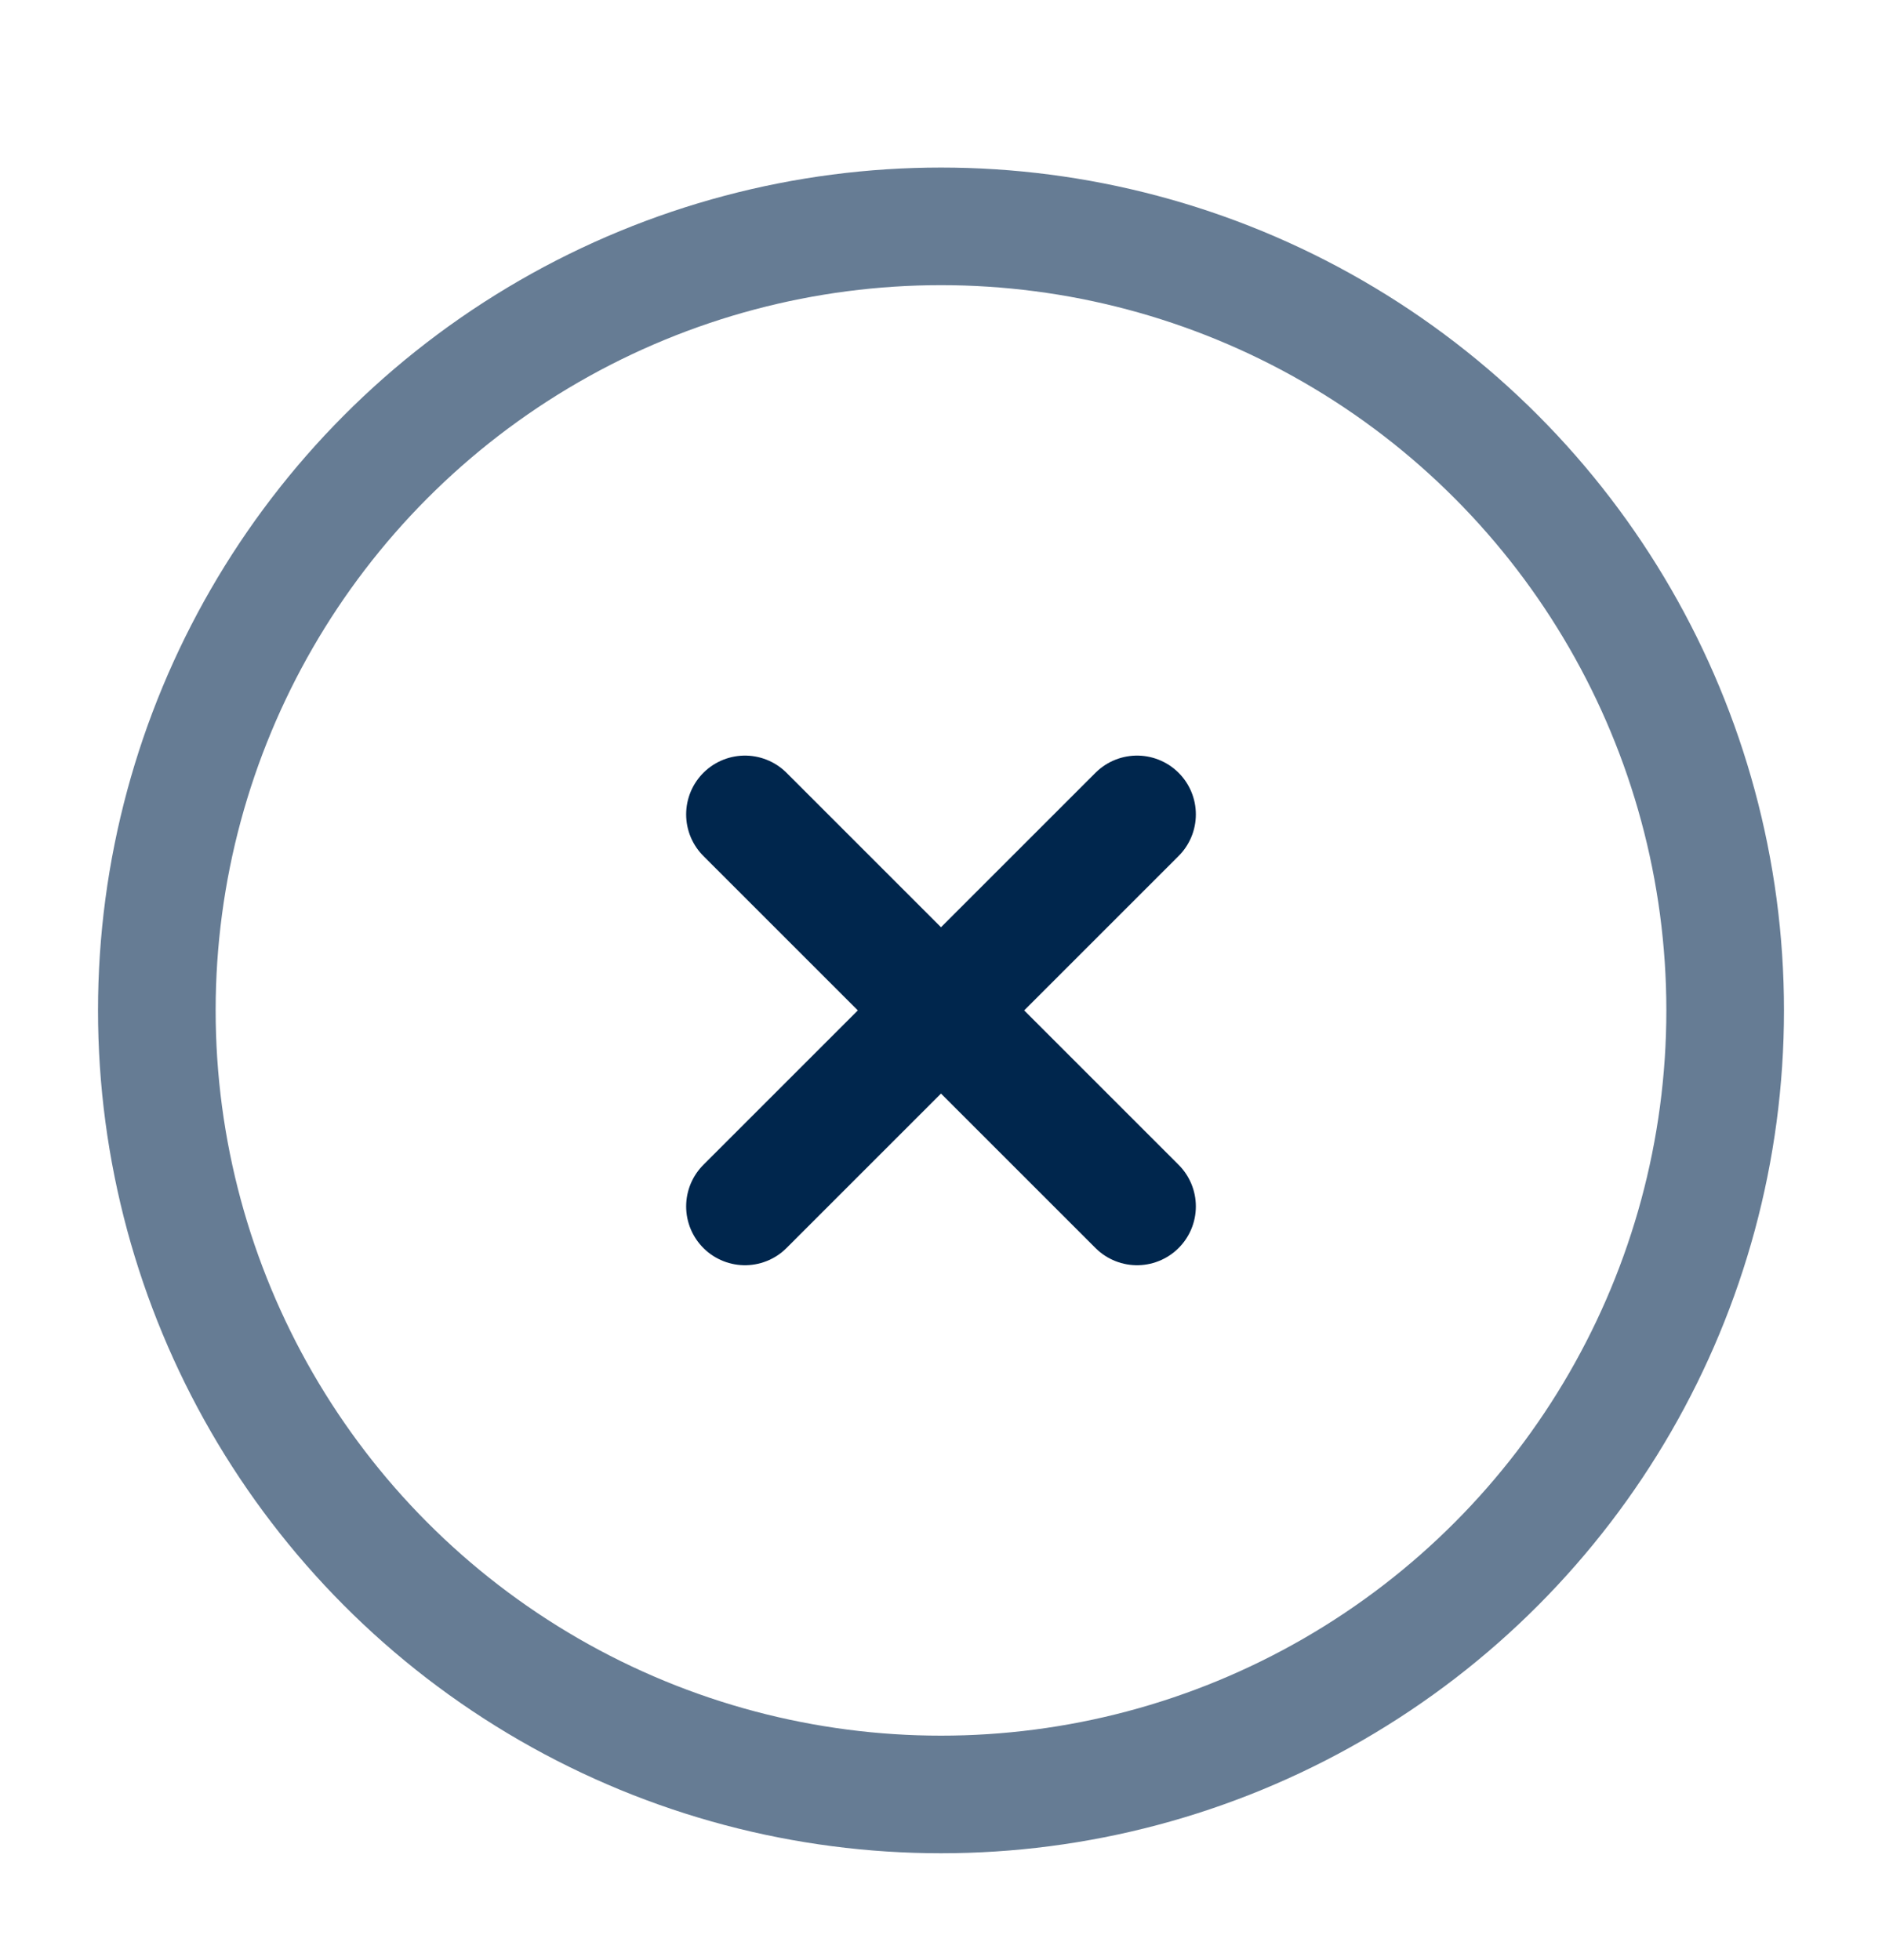
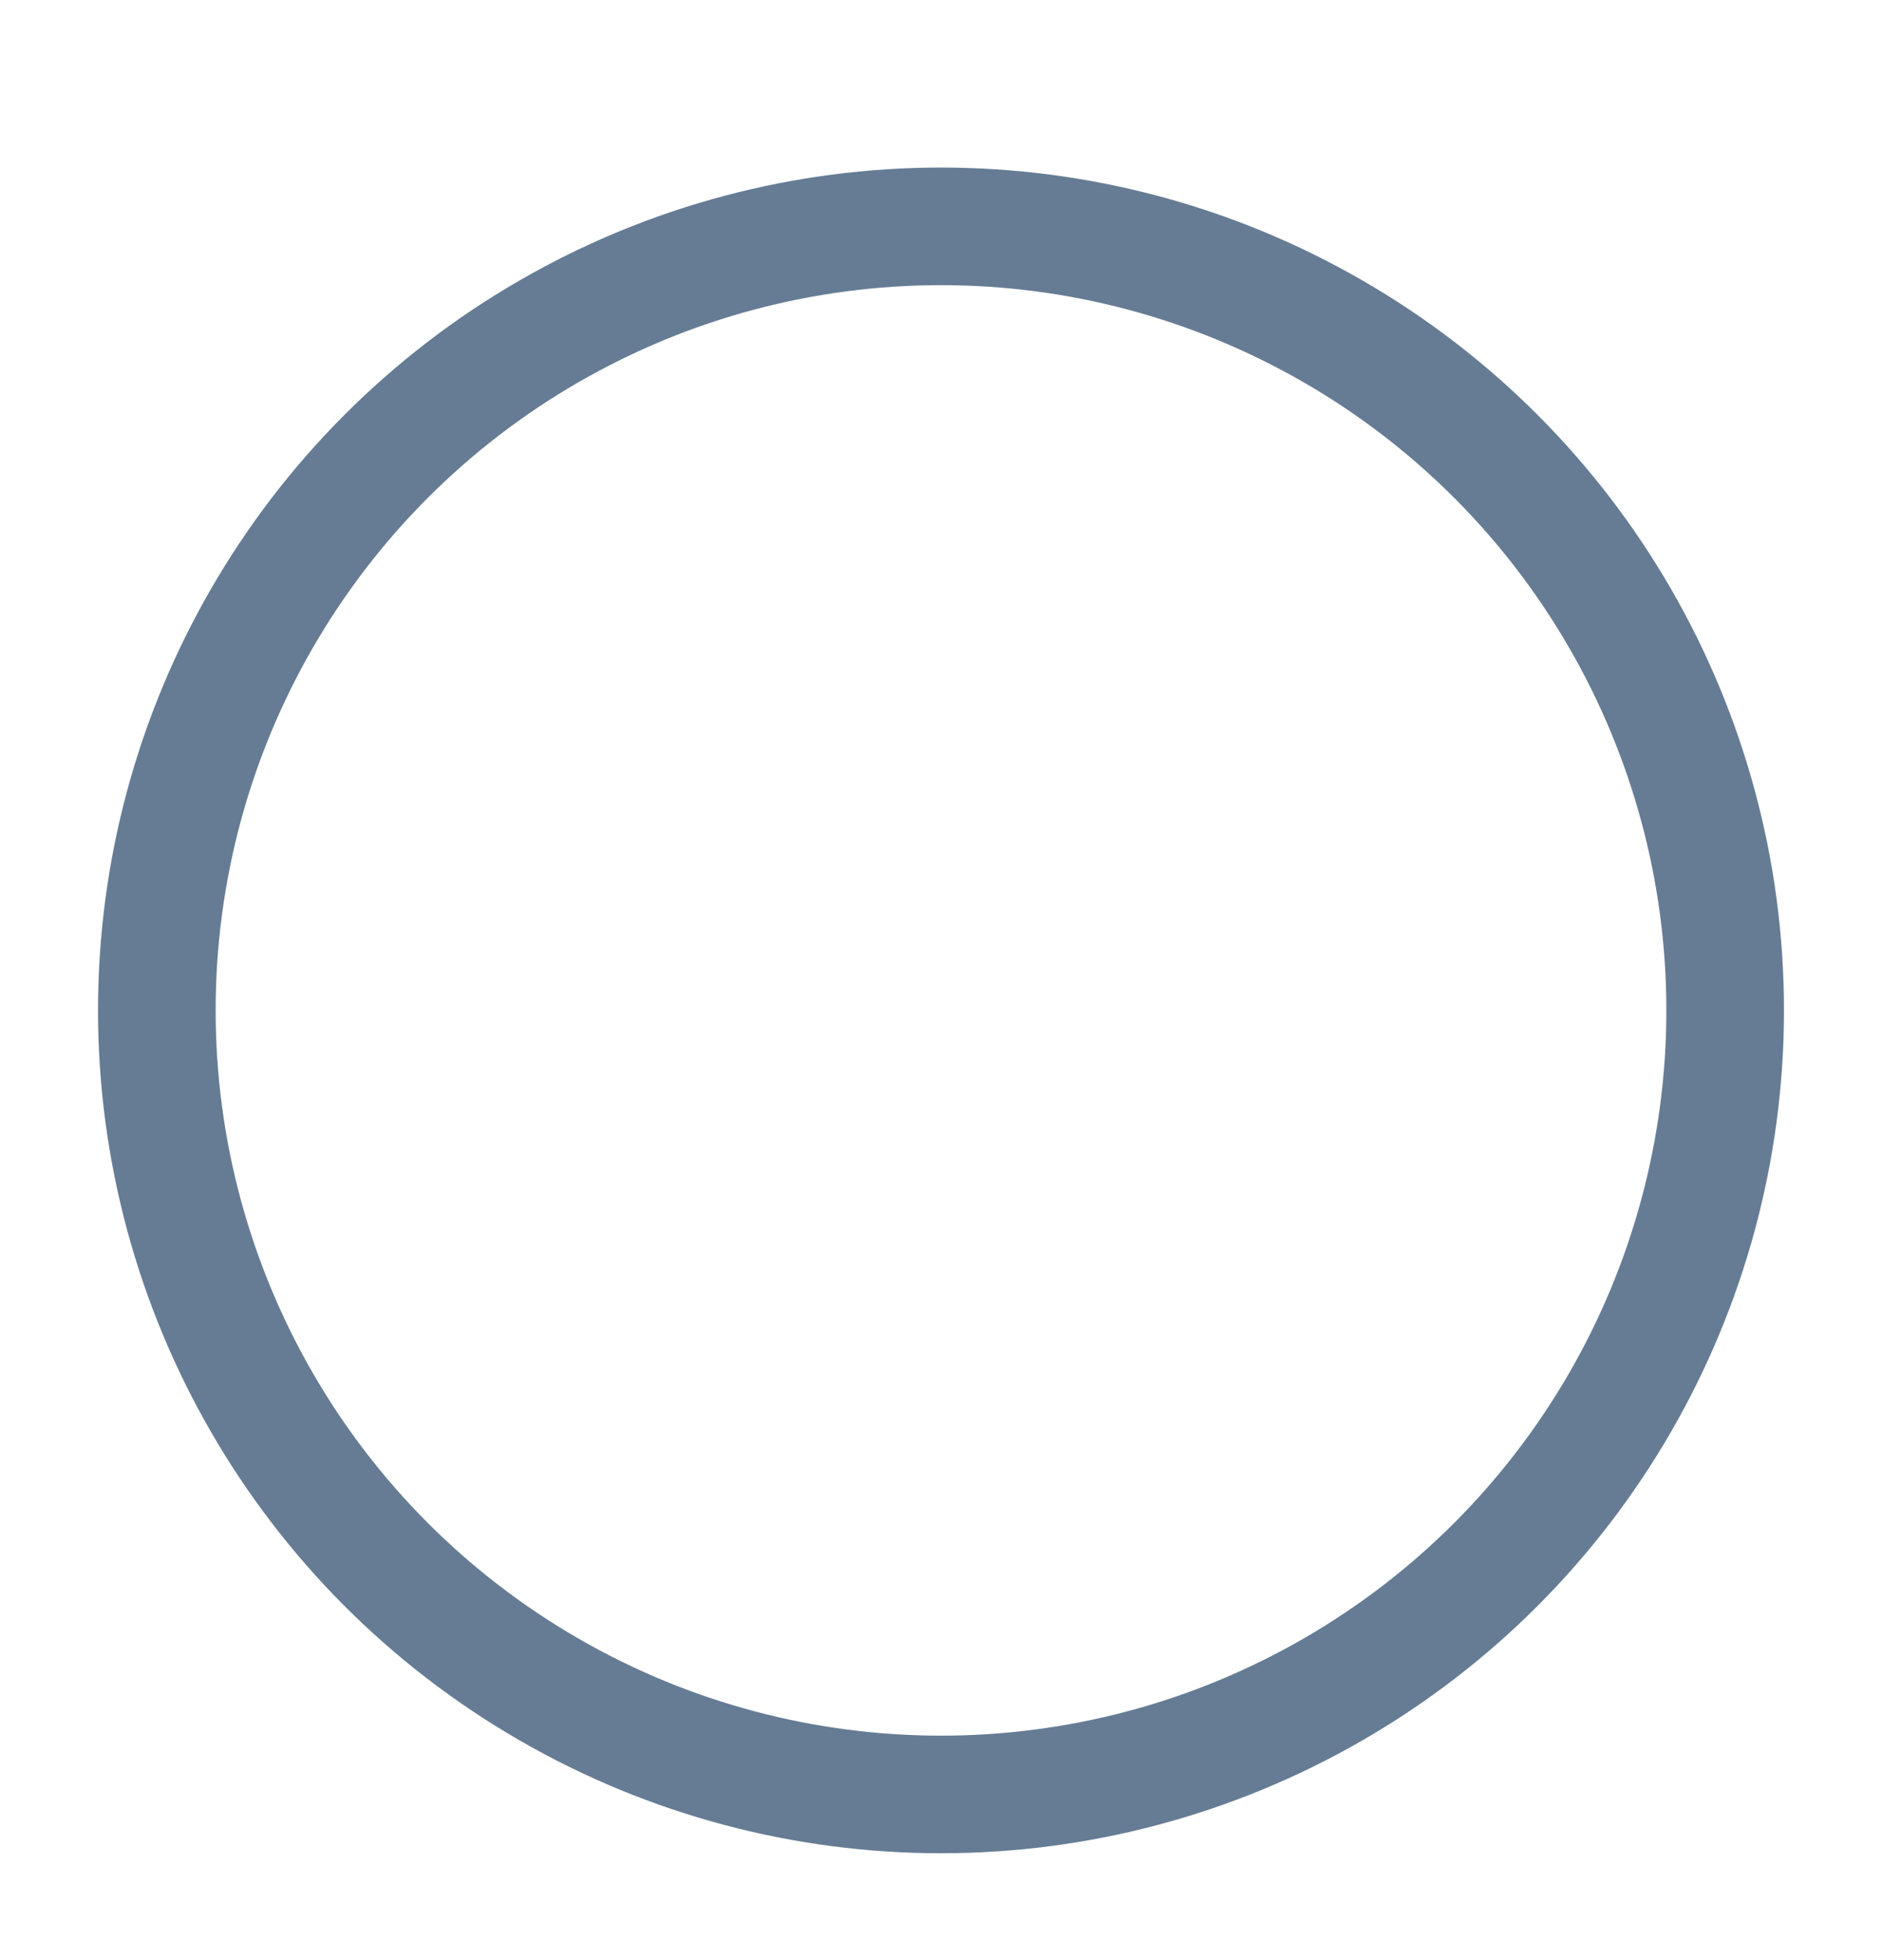
<svg xmlns="http://www.w3.org/2000/svg" width="24" height="25" viewBox="0 0 24 25" fill="none">
  <circle opacity="0.6" cx="12" cy="12.887" r="10" stroke="#00264D" stroke-width="1.5" />
-   <path d="M14.5 10.387L9.5 15.387M9.5 10.387L14.5 15.387" stroke="#00264D" stroke-width="1.5" stroke-linecap="round" />
</svg>